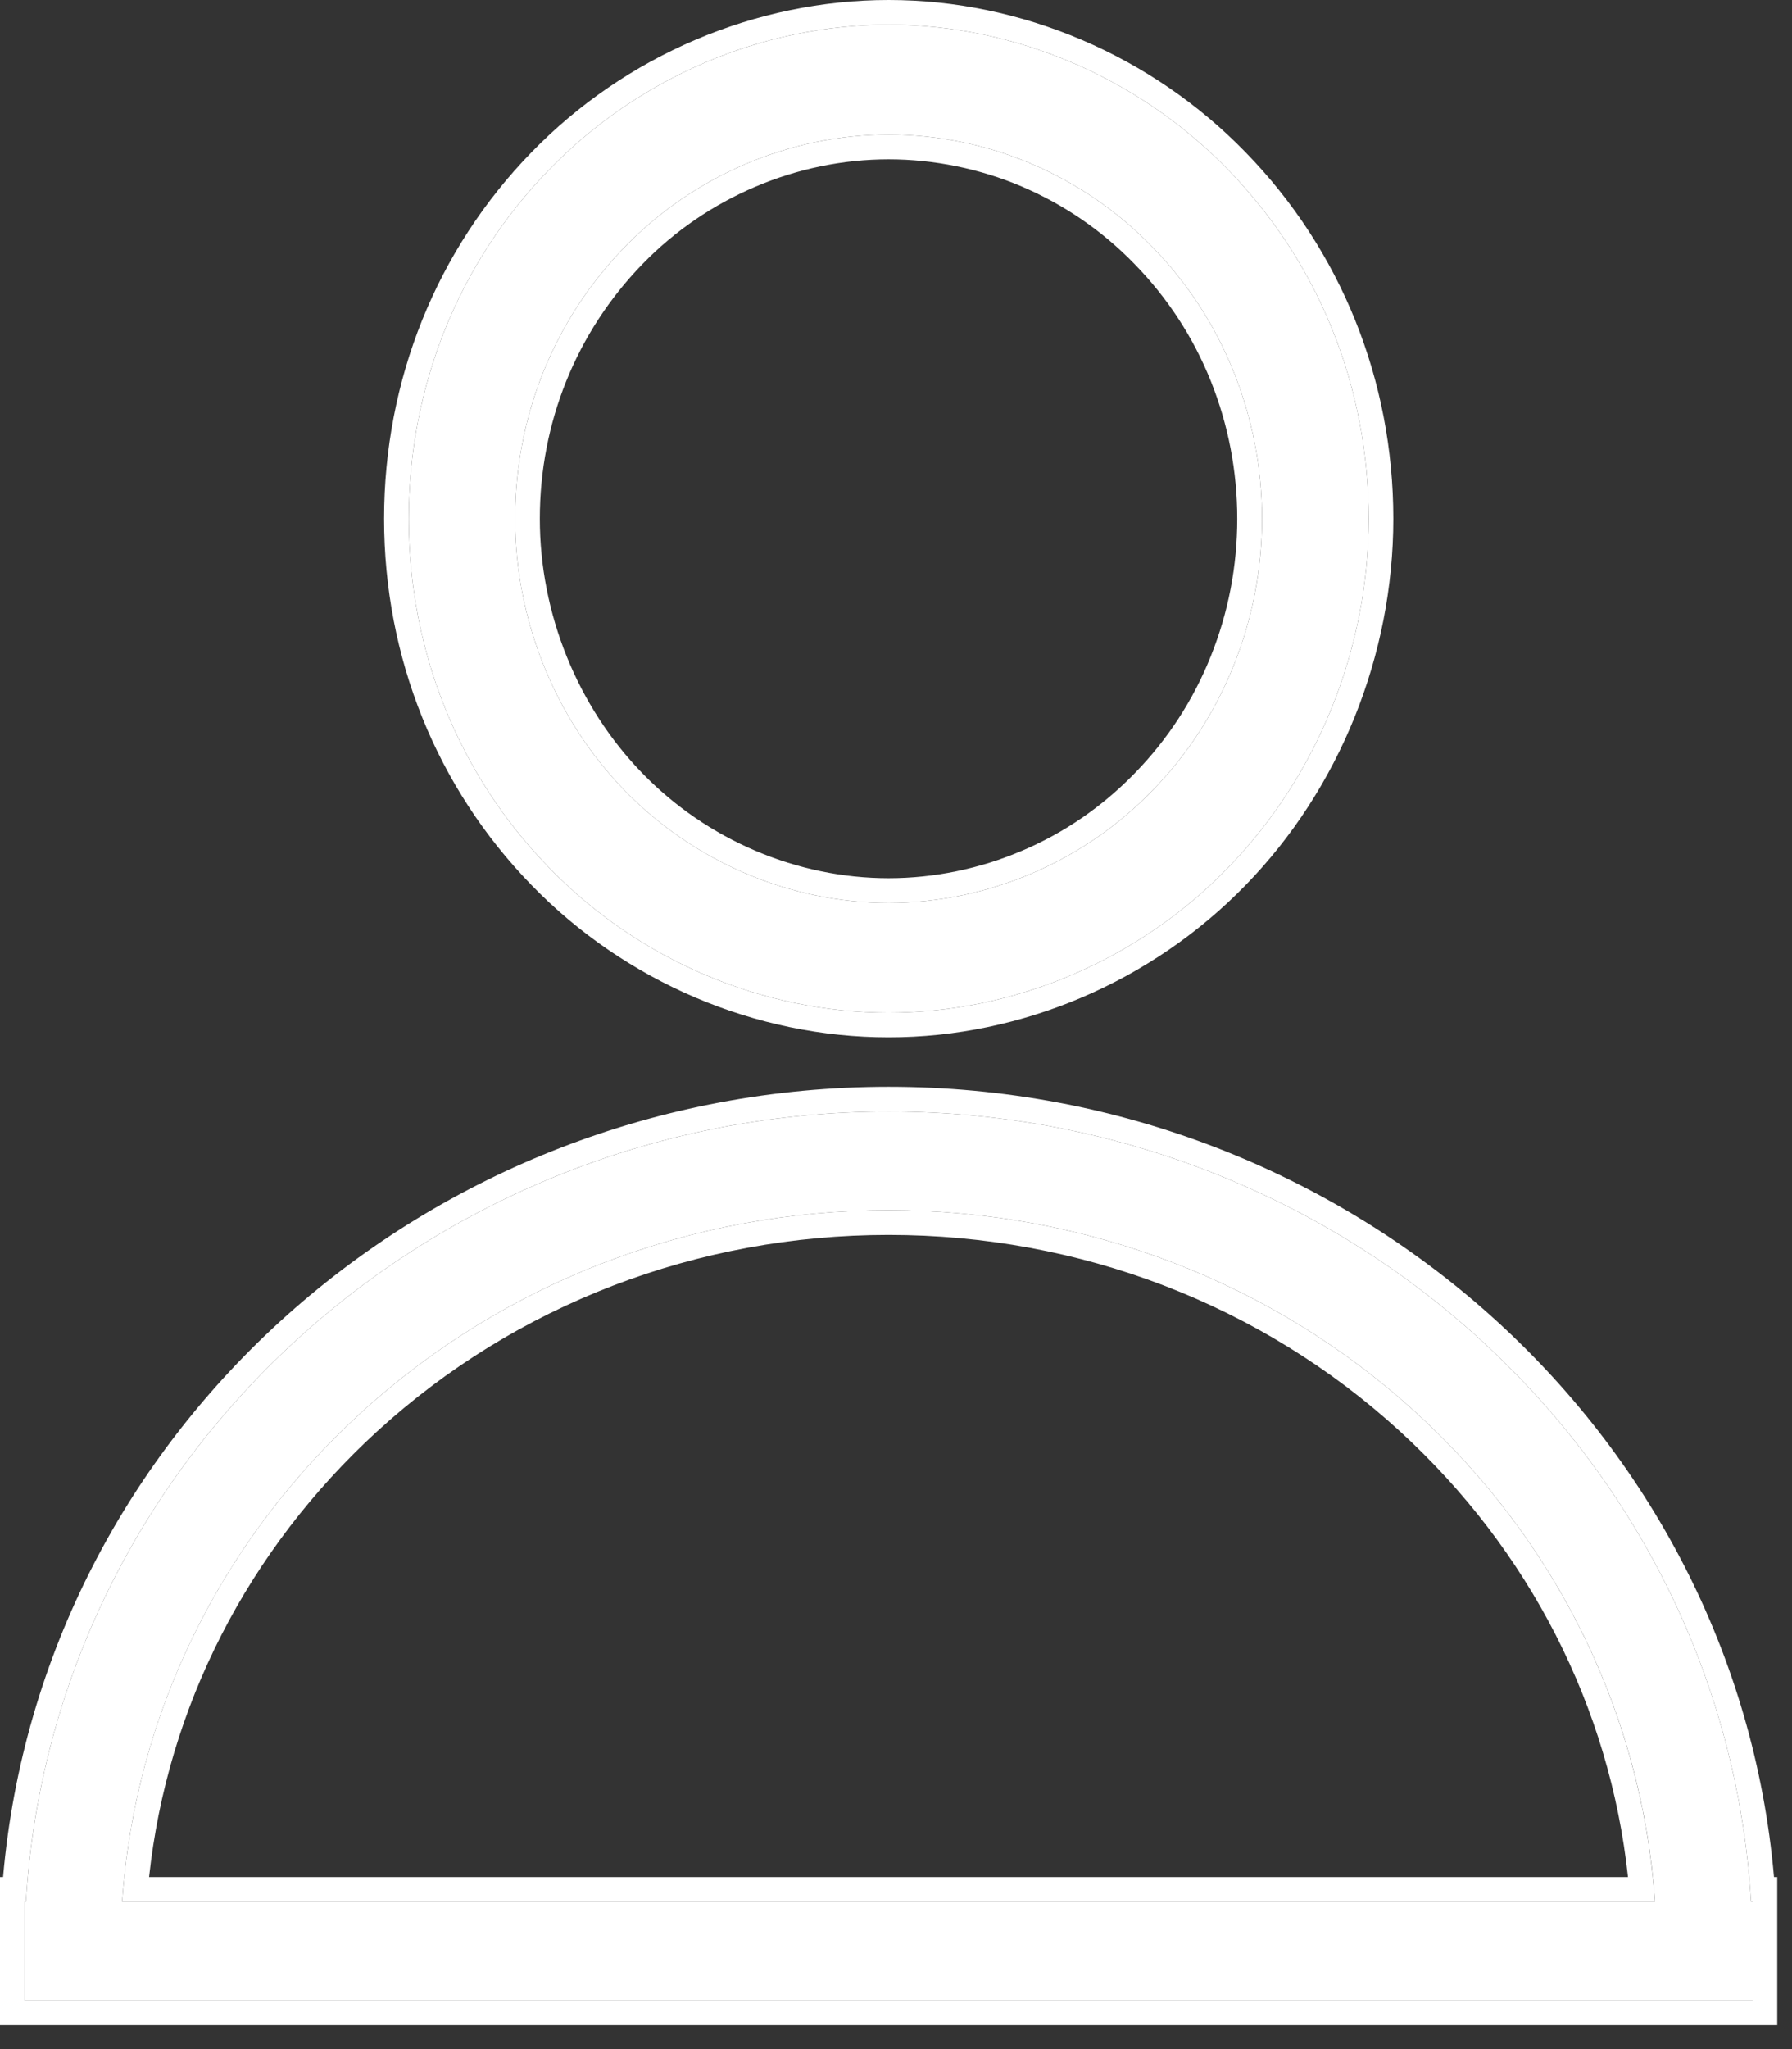
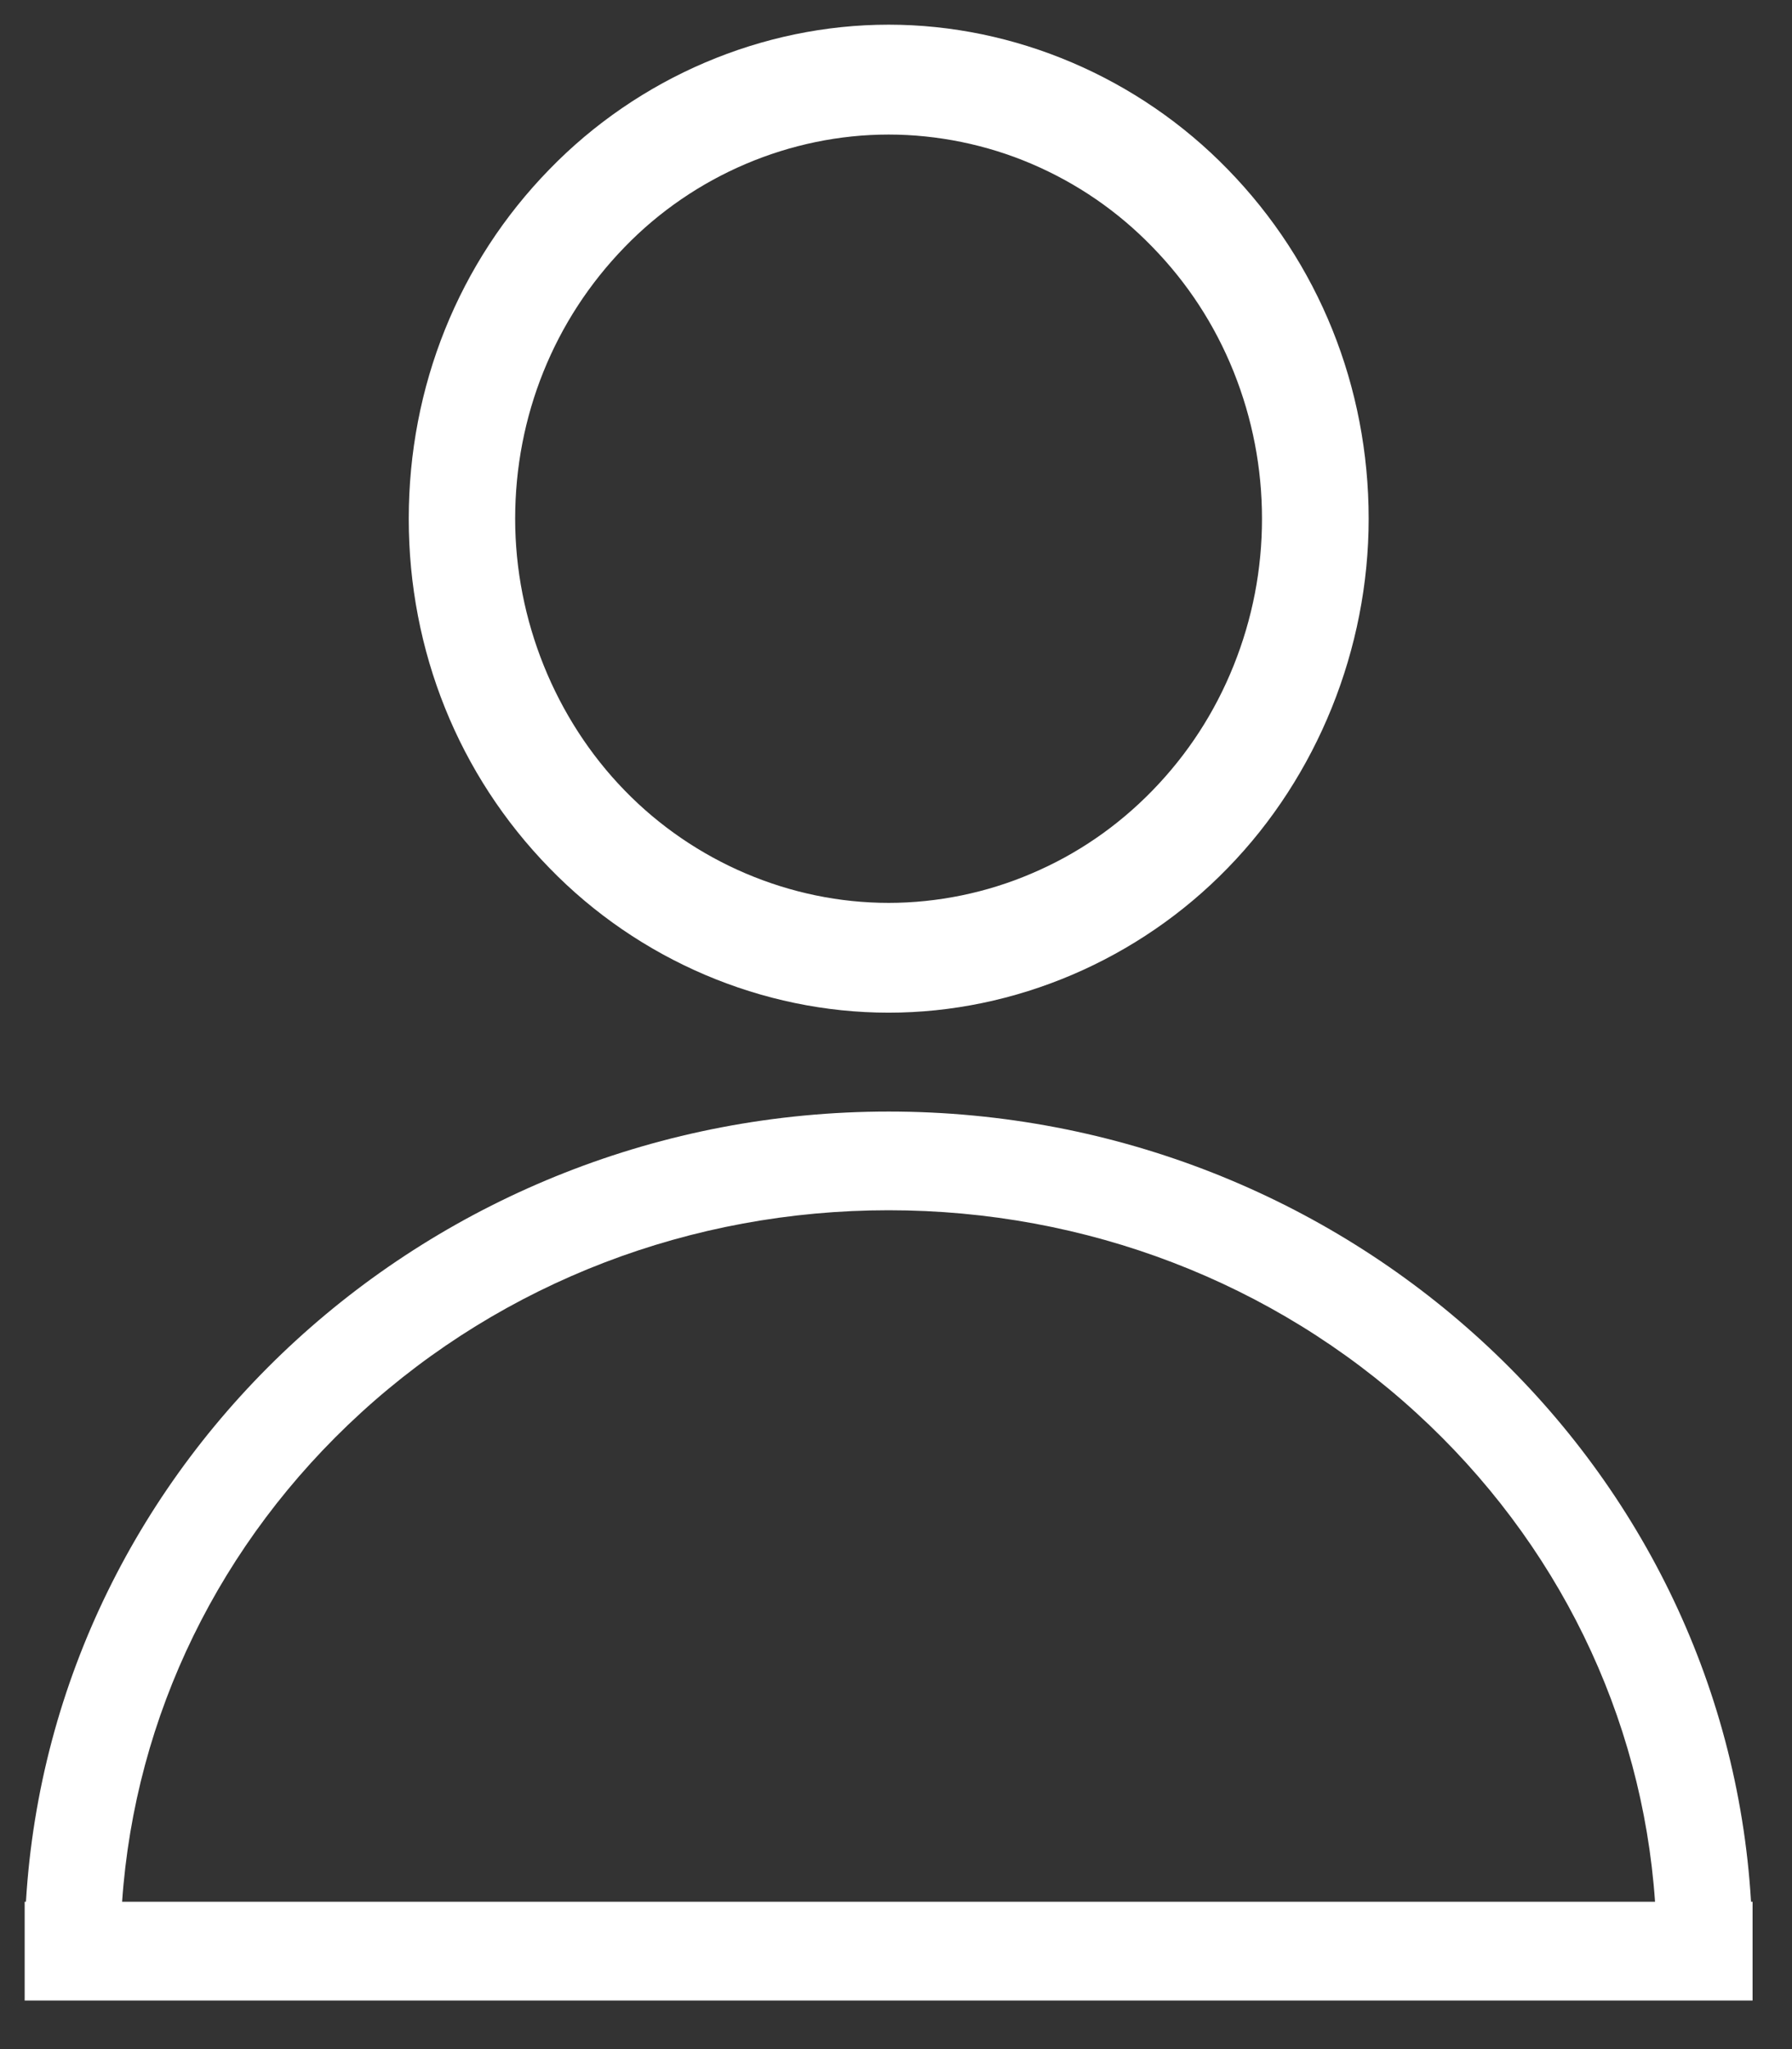
<svg xmlns="http://www.w3.org/2000/svg" width="21" height="24" viewBox="0 0 21 24" fill="none">
  <rect x="0" y="0" width="21" height="24" fill="#333333" stroke="none" />
  <path fill-rule="evenodd" clip-rule="evenodd" d="M20.538 23.431H0.289V22.274L0.304 22.274C0.616 17.085 5.058 13.019 10.414 13.019C15.77 13.019 20.21 17.084 20.52 22.274H20.538L20.538 23.431ZM10.414 14.175C8.1 14.175 5.903 15.018 4.229 16.548C2.576 18.059 1.582 20.092 1.431 22.274H19.395C19.244 20.093 18.251 18.059 16.597 16.548C14.924 15.018 12.727 14.175 10.414 14.175ZM10.414 11.861C8.931 11.861 7.482 11.243 6.437 10.165C5.375 9.076 4.79 7.624 4.79 6.076C4.79 4.527 5.375 3.074 6.437 1.985C7.483 0.907 8.932 0.289 10.414 0.289C11.893 0.289 13.342 0.907 14.389 1.985C15.453 3.076 16.039 4.529 16.039 6.076C16.039 7.6 15.437 9.09 14.389 10.165C13.343 11.243 11.894 11.861 10.414 11.861ZM10.414 1.576C9.259 1.576 8.131 2.056 7.321 2.893C6.493 3.744 6.037 4.875 6.037 6.076C6.037 7.261 6.505 8.421 7.321 9.259C8.133 10.095 9.26 10.575 10.414 10.575C10.985 10.575 11.563 10.456 12.086 10.232C12.62 10.006 13.097 9.678 13.505 9.259C13.916 8.837 14.236 8.345 14.456 7.797C14.677 7.247 14.789 6.669 14.789 6.076C14.789 5.483 14.677 4.903 14.456 4.352C14.236 3.805 13.916 3.314 13.505 2.893C13.1 2.475 12.623 2.147 12.086 1.918C11.562 1.694 10.983 1.576 10.414 1.576Z" fill="white" />
-   <path fill-rule="evenodd" clip-rule="evenodd" d="M20.827 23.72H0V21.985L0.036 21.985C0.493 16.766 5.006 12.729 10.414 12.729C15.822 12.729 20.333 16.766 20.789 21.985H20.827L20.827 23.72ZM0.289 22.274L0.304 22.274C0.304 22.274 0.304 22.274 0.304 22.274C0.616 17.085 5.058 13.019 10.414 13.019C15.77 13.019 20.21 17.084 20.52 22.274H20.538L20.538 23.431H0.289V22.274ZM7.528 3.094C6.754 3.891 6.326 4.949 6.326 6.076C6.326 7.187 6.766 8.274 7.528 9.057C8.286 9.838 9.339 10.286 10.414 10.286C10.945 10.286 11.485 10.175 11.972 9.966L11.973 9.966C12.471 9.755 12.916 9.449 13.297 9.057C13.682 8.663 13.982 8.203 14.188 7.689C14.395 7.174 14.499 6.632 14.499 6.076C14.499 5.52 14.395 4.976 14.188 4.46C13.982 3.948 13.682 3.489 13.298 3.095L13.297 3.094C12.919 2.704 12.474 2.398 11.973 2.184C11.484 1.976 10.944 1.866 10.414 1.866C9.338 1.866 8.285 2.313 7.528 3.094ZM12.086 1.918C12.623 2.147 13.1 2.475 13.505 2.893C13.916 3.314 14.236 3.805 14.456 4.352C14.677 4.903 14.789 5.483 14.789 6.076C14.789 6.669 14.677 7.247 14.456 7.797C14.236 8.345 13.916 8.837 13.505 9.259C13.097 9.678 12.62 10.006 12.086 10.232C11.563 10.456 10.985 10.575 10.414 10.575C9.26 10.575 8.133 10.095 7.321 9.259C6.505 8.421 6.037 7.261 6.037 6.076C6.037 4.875 6.493 3.744 7.321 2.893C8.131 2.056 9.259 1.576 10.414 1.576C10.983 1.576 11.562 1.694 12.086 1.918ZM10.414 14.464C8.17 14.464 6.044 15.281 4.424 16.761C2.903 18.151 1.961 19.997 1.747 21.985H19.078C18.865 19.997 17.924 18.152 16.402 16.761C14.783 15.281 12.657 14.464 10.414 14.464ZM19.369 21.985C19.154 19.914 18.178 17.992 16.597 16.548C14.924 15.018 12.727 14.175 10.414 14.175C8.1 14.175 5.903 15.018 4.229 16.548C2.649 17.992 1.671 19.913 1.456 21.985C1.446 22.081 1.438 22.177 1.431 22.274H19.395C19.388 22.177 19.379 22.081 19.369 21.985ZM6.229 10.367C7.328 11.5 8.852 12.15 10.414 12.15C11.973 12.15 13.497 11.499 14.597 10.367C15.698 9.237 16.328 7.674 16.328 6.076C16.328 4.455 15.714 2.929 14.596 1.783C13.495 0.65 11.972 0 10.414 0C8.853 0 7.329 0.65 6.229 1.783C5.114 2.928 4.501 4.454 4.501 6.076C4.501 7.698 5.114 9.222 6.229 10.367ZM14.389 1.985C13.342 0.907 11.893 0.289 10.414 0.289C8.932 0.289 7.483 0.907 6.437 1.985C5.375 3.074 4.79 4.527 4.79 6.076C4.79 7.624 5.375 9.076 6.437 10.165C7.482 11.243 8.931 11.861 10.414 11.861C11.894 11.861 13.343 11.243 14.389 10.165C15.437 9.09 16.039 7.6 16.039 6.076C16.039 4.529 15.453 3.076 14.389 1.985Z" fill="white" />
</svg>